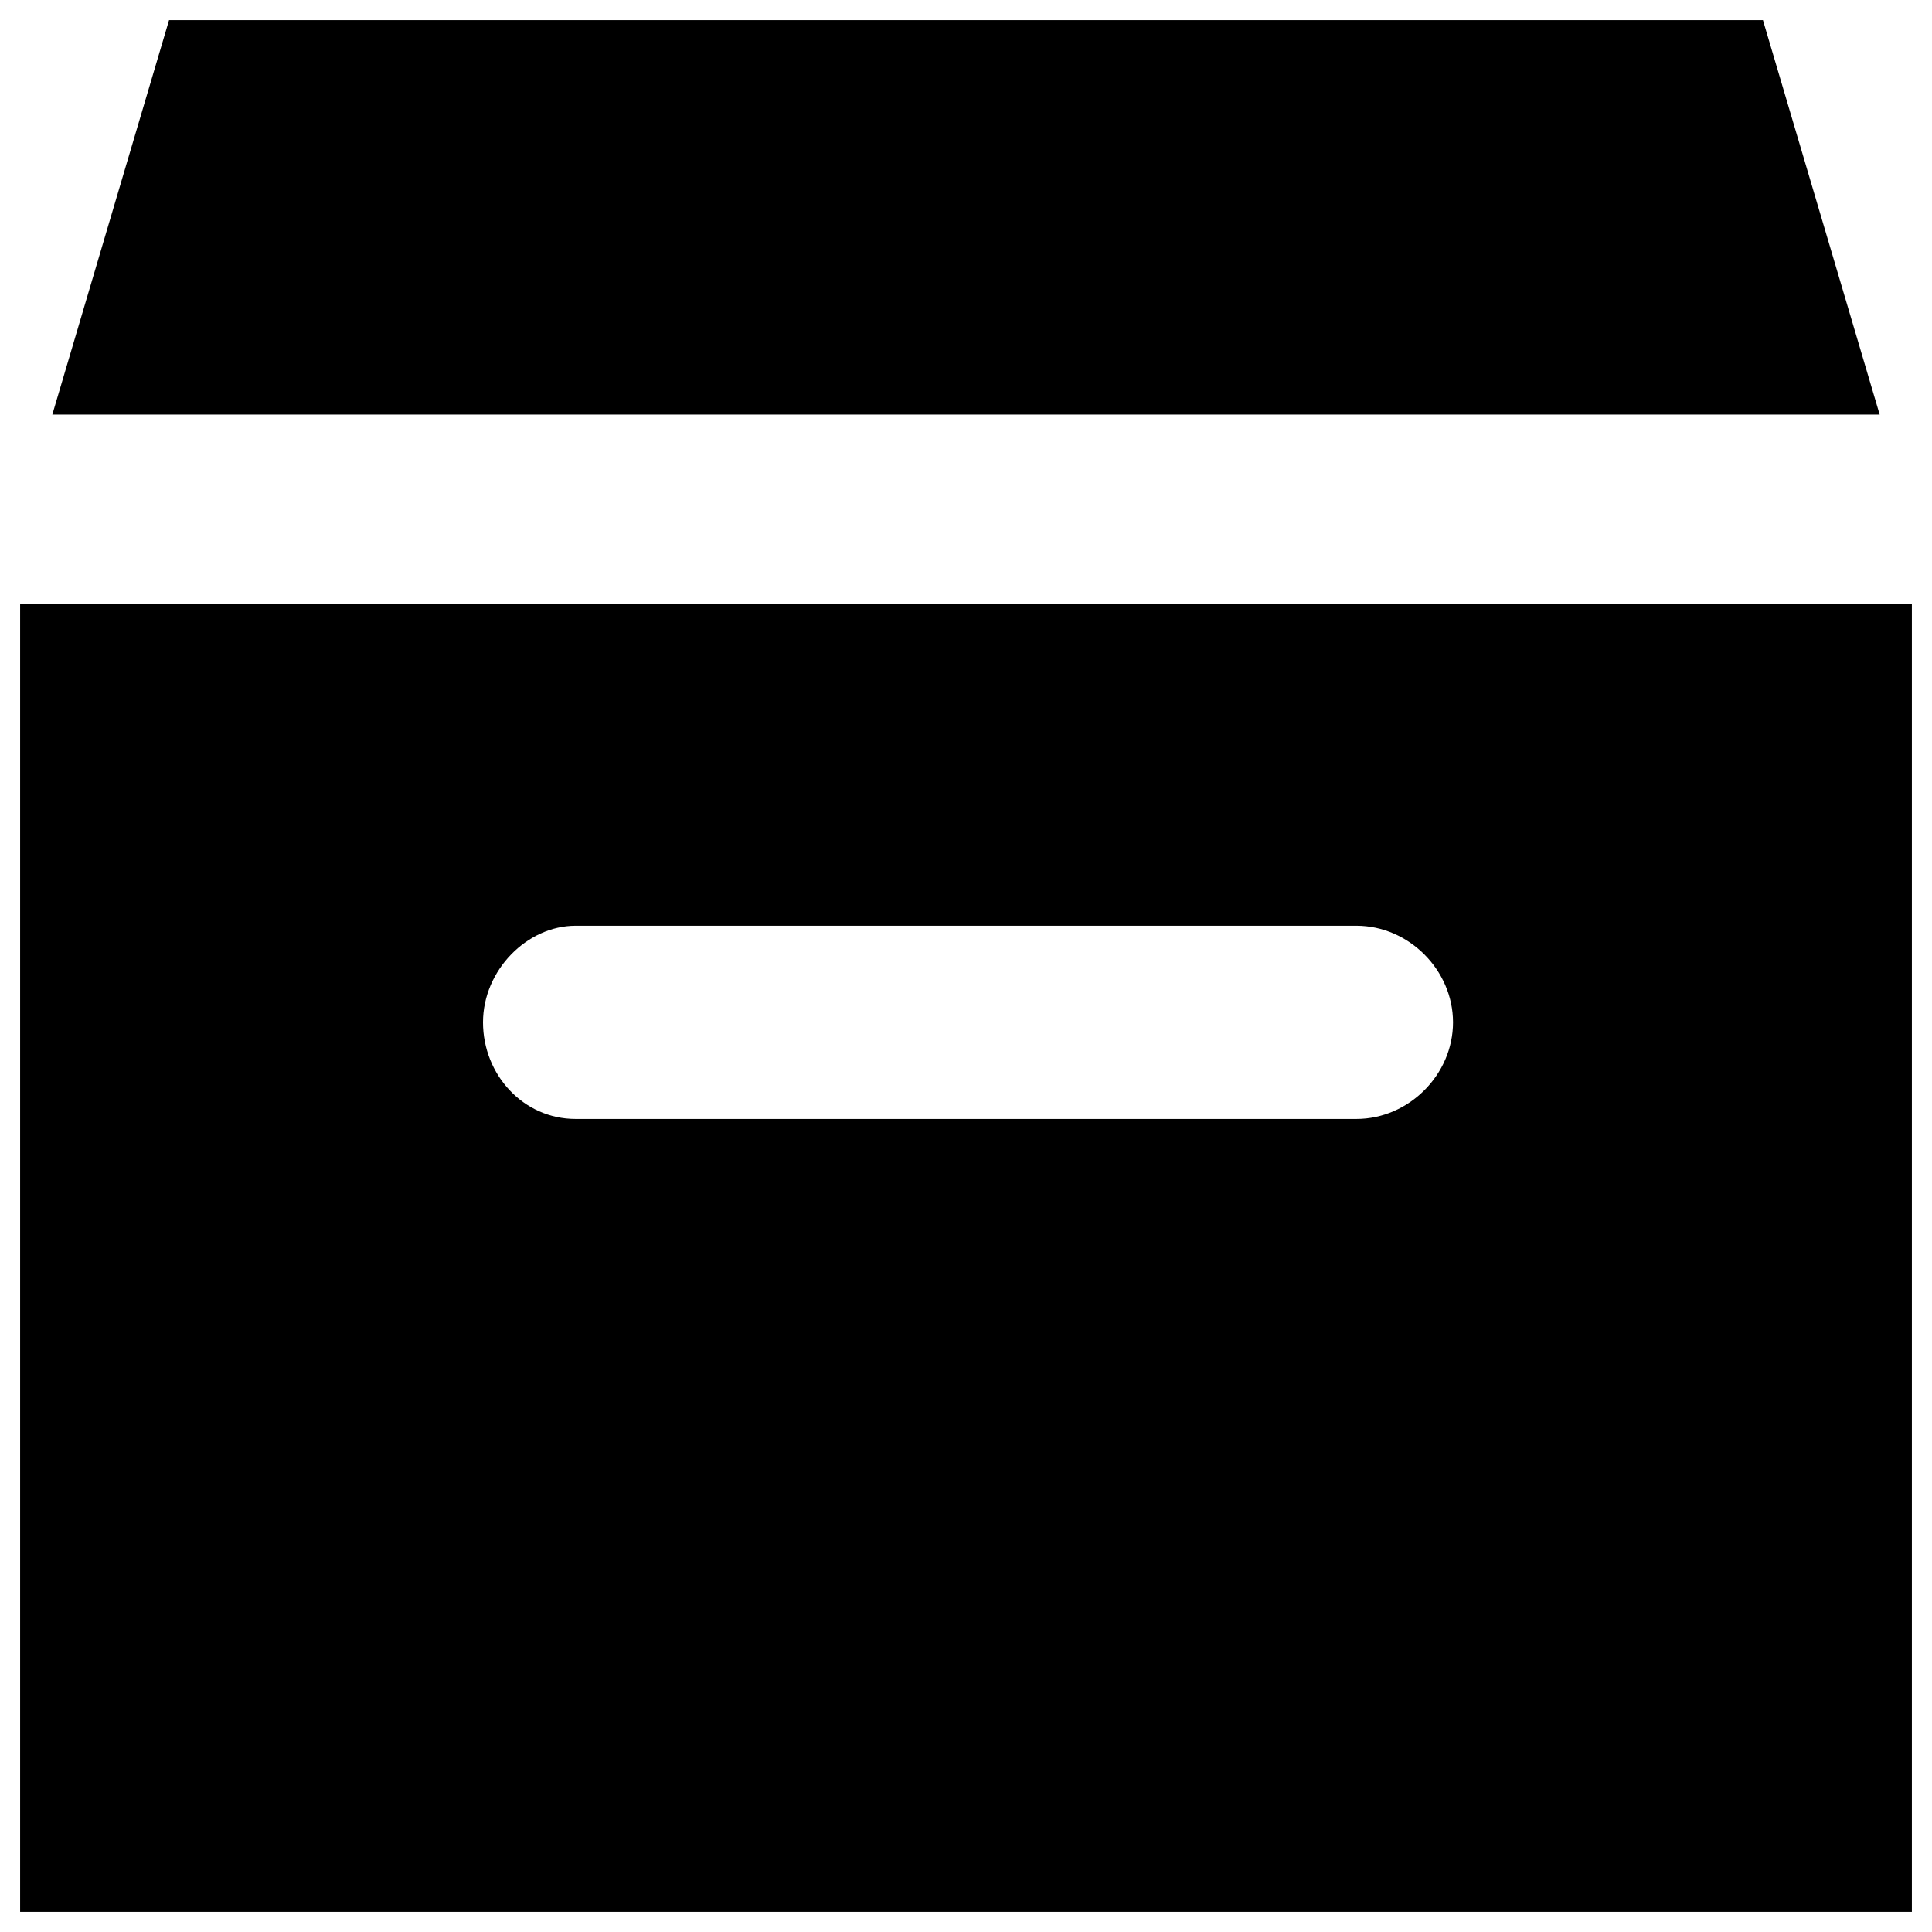
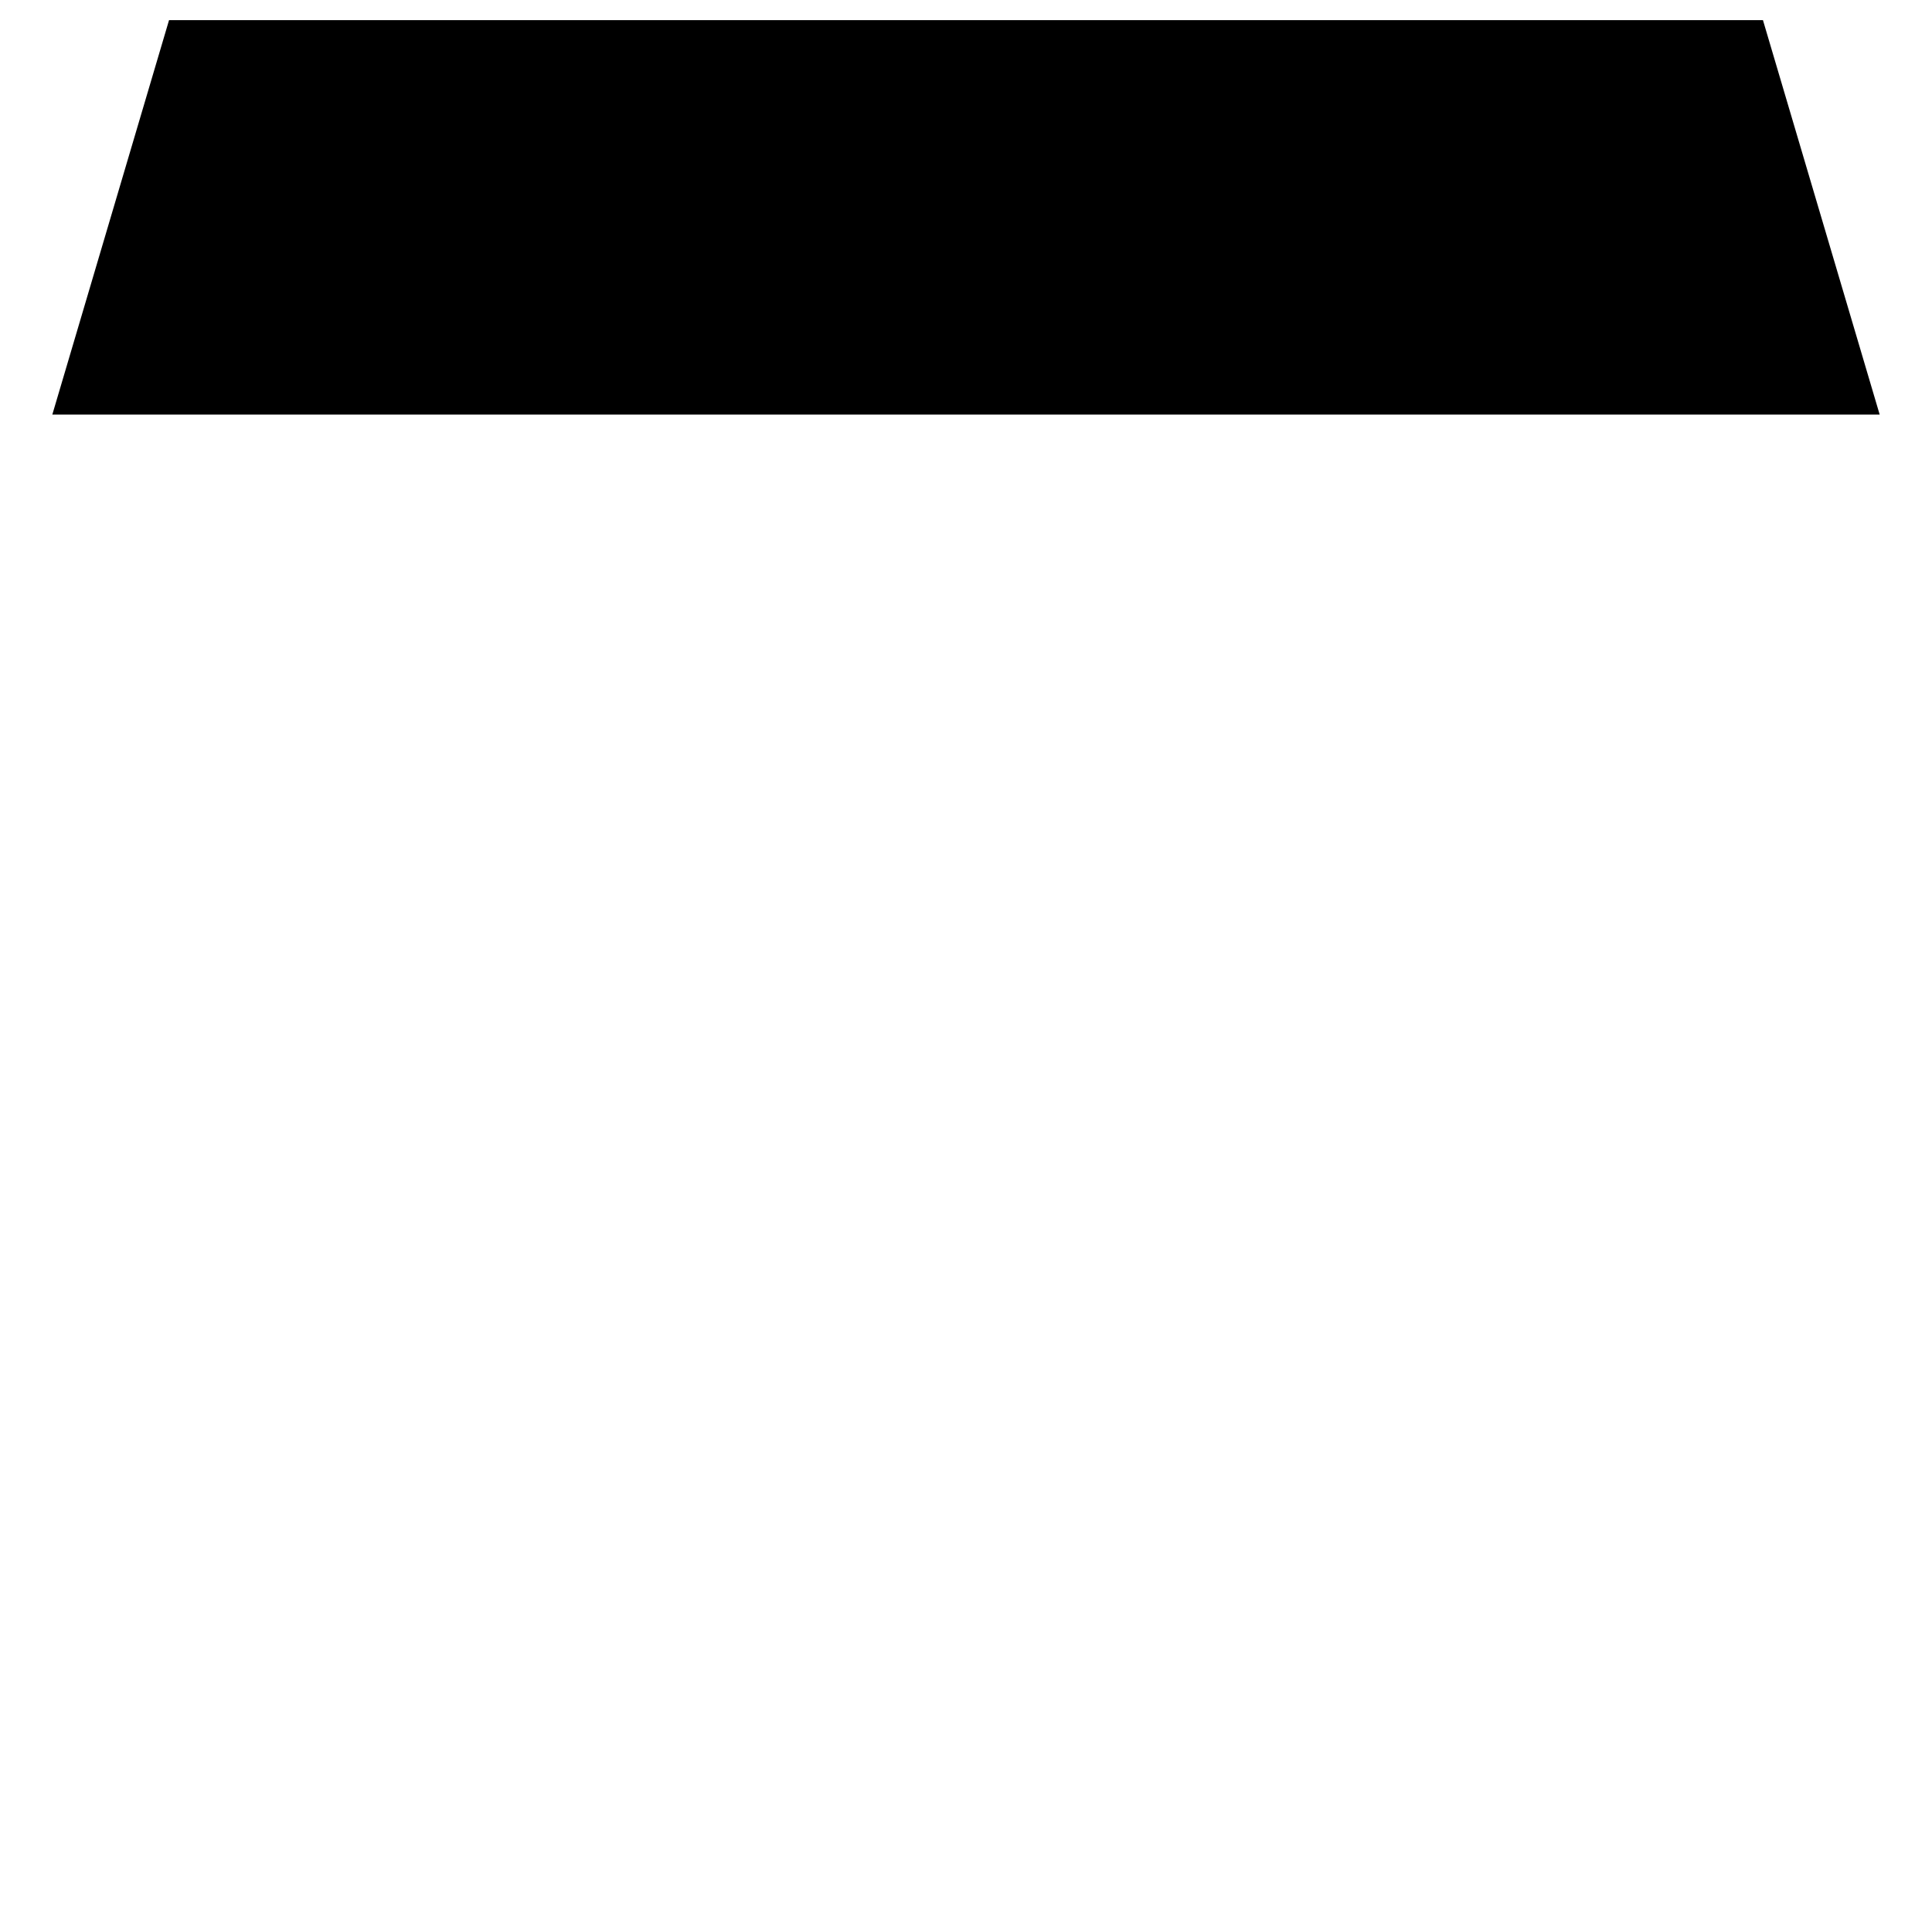
<svg xmlns="http://www.w3.org/2000/svg" version="1.1" id="Layer_1" x="0px" y="0px" viewBox="0 0 48 48" style="enable-background:new 0 0 48 48;" xml:space="preserve">
  <style type="text/css">
	.st0{stroke:#000000;stroke-width:4;stroke-linecap:round;stroke-linejoin:round;stroke-miterlimit:10;}
</style>
  <g>
    <polygon points="4.2,0.5 1.3,10.3 46.7,10.3 43.8,0.5  " />
-     <path d="M0.5,15v32.5h47V15H0.5z M33.7,27.8H14.3c-1.3,0-2.3-1.1-2.3-2.4s1.1-2.4,2.3-2.4h19.4c1.3,0,2.4,1.1,2.4,2.4   S35,27.8,33.7,27.8z" />
  </g>
</svg>